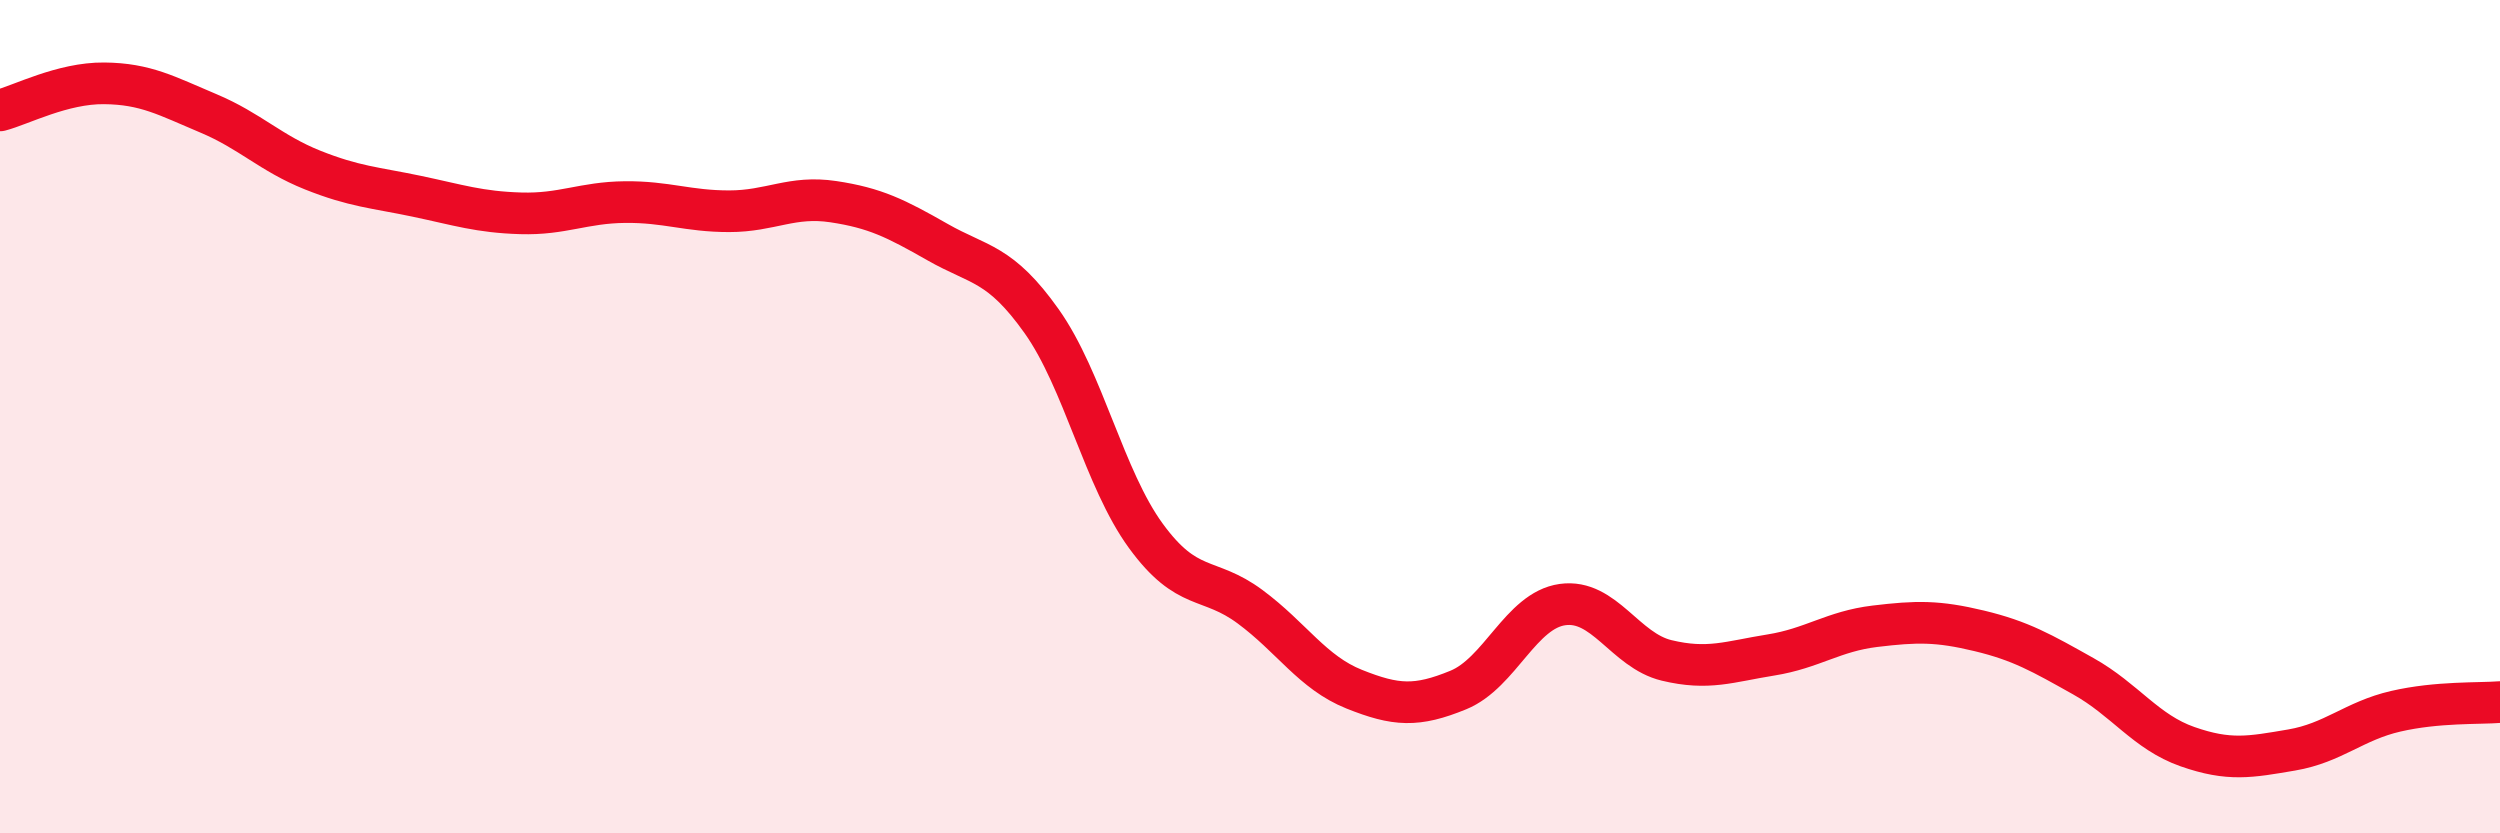
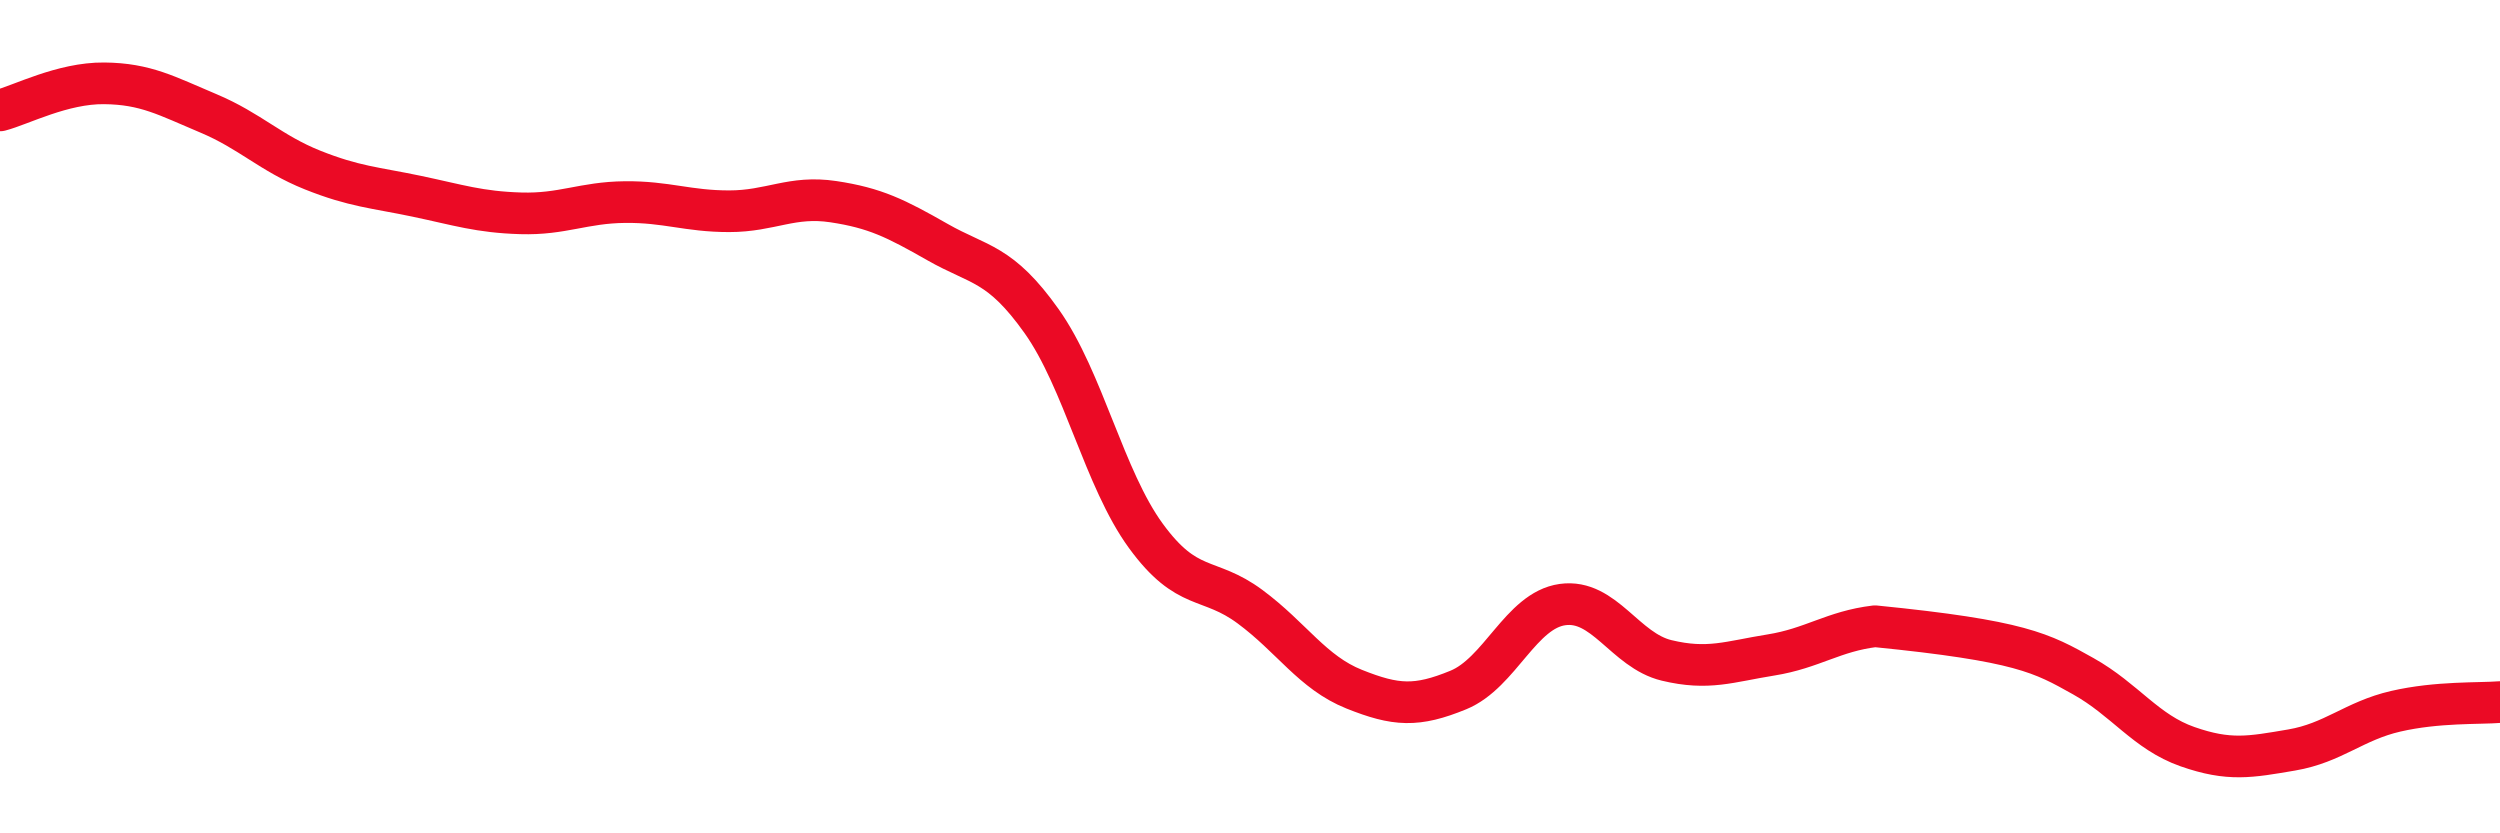
<svg xmlns="http://www.w3.org/2000/svg" width="60" height="20" viewBox="0 0 60 20">
-   <path d="M 0,2.65 C 0.5,2.52 1.5,1.99 2.5,2 C 3.5,2.01 4,2.3 5,2.72 C 6,3.14 6.5,3.68 7.5,4.08 C 8.5,4.48 9,4.5 10,4.71 C 11,4.92 11.5,5.09 12.5,5.12 C 13.5,5.15 14,4.86 15,4.85 C 16,4.84 16.5,5.07 17.5,5.07 C 18.5,5.07 19,4.69 20,4.84 C 21,4.99 21.5,5.24 22.5,5.81 C 23.5,6.38 24,6.3 25,7.71 C 26,9.12 26.5,11.49 27.5,12.86 C 28.5,14.23 29,13.82 30,14.56 C 31,15.3 31.5,16.14 32.5,16.54 C 33.5,16.94 34,16.97 35,16.56 C 36,16.15 36.5,14.65 37.5,14.51 C 38.5,14.37 39,15.61 40,15.85 C 41,16.09 41.5,15.88 42.5,15.72 C 43.5,15.56 44,15.15 45,15.03 C 46,14.91 46.5,14.9 47.5,15.14 C 48.5,15.38 49,15.67 50,16.23 C 51,16.79 51.5,17.57 52.5,17.92 C 53.5,18.27 54,18.17 55,18 C 56,17.83 56.5,17.3 57.5,17.07 C 58.5,16.84 59.5,16.89 60,16.85L60 20L0 20Z" fill="#EB0A25" opacity="0.1" stroke-linecap="round" stroke-linejoin="round" />
-   <path d="M 0,2.65 C 0.5,2.52 1.5,1.99 2.5,2 C 3.5,2.01 4,2.3 5,2.72 C 6,3.14 6.5,3.68 7.5,4.08 C 8.5,4.48 9,4.5 10,4.71 C 11,4.92 11.5,5.09 12.5,5.12 C 13.5,5.15 14,4.86 15,4.85 C 16,4.84 16.5,5.07 17.5,5.07 C 18.5,5.07 19,4.69 20,4.84 C 21,4.99 21.5,5.24 22.5,5.81 C 23.5,6.38 24,6.3 25,7.71 C 26,9.12 26.5,11.49 27.5,12.86 C 28.5,14.23 29,13.82 30,14.56 C 31,15.3 31.5,16.14 32.5,16.54 C 33.5,16.94 34,16.97 35,16.56 C 36,16.15 36.5,14.65 37.5,14.51 C 38.5,14.37 39,15.61 40,15.85 C 41,16.09 41.5,15.88 42.5,15.72 C 43.5,15.56 44,15.15 45,15.03 C 46,14.91 46.5,14.9 47.5,15.14 C 48.5,15.38 49,15.67 50,16.23 C 51,16.79 51.5,17.57 52.5,17.92 C 53.5,18.27 54,18.17 55,18 C 56,17.83 56.5,17.3 57.5,17.07 C 58.5,16.84 59.5,16.89 60,16.85" stroke="#EB0A25" stroke-width="1" fill="none" stroke-linecap="round" stroke-linejoin="round" />
+   <path d="M 0,2.65 C 0.5,2.52 1.5,1.99 2.5,2 C 3.5,2.01 4,2.3 5,2.72 C 6,3.14 6.5,3.68 7.5,4.08 C 8.5,4.48 9,4.5 10,4.71 C 11,4.92 11.5,5.09 12.5,5.12 C 13.5,5.15 14,4.86 15,4.85 C 16,4.84 16.5,5.07 17.5,5.07 C 18.5,5.07 19,4.69 20,4.84 C 21,4.99 21.5,5.24 22.5,5.81 C 23.5,6.38 24,6.3 25,7.71 C 26,9.12 26.5,11.49 27.5,12.86 C 28.5,14.23 29,13.82 30,14.56 C 31,15.3 31.5,16.14 32.5,16.54 C 33.5,16.94 34,16.97 35,16.56 C 36,16.15 36.5,14.65 37.5,14.51 C 38.5,14.37 39,15.61 40,15.85 C 41,16.09 41.5,15.88 42.5,15.72 C 43.5,15.56 44,15.15 45,15.03 C 48.5,15.38 49,15.67 50,16.23 C 51,16.79 51.5,17.57 52.5,17.92 C 53.5,18.27 54,18.17 55,18 C 56,17.83 56.5,17.3 57.5,17.07 C 58.5,16.84 59.5,16.89 60,16.85" stroke="#EB0A25" stroke-width="1" fill="none" stroke-linecap="round" stroke-linejoin="round" />
</svg>